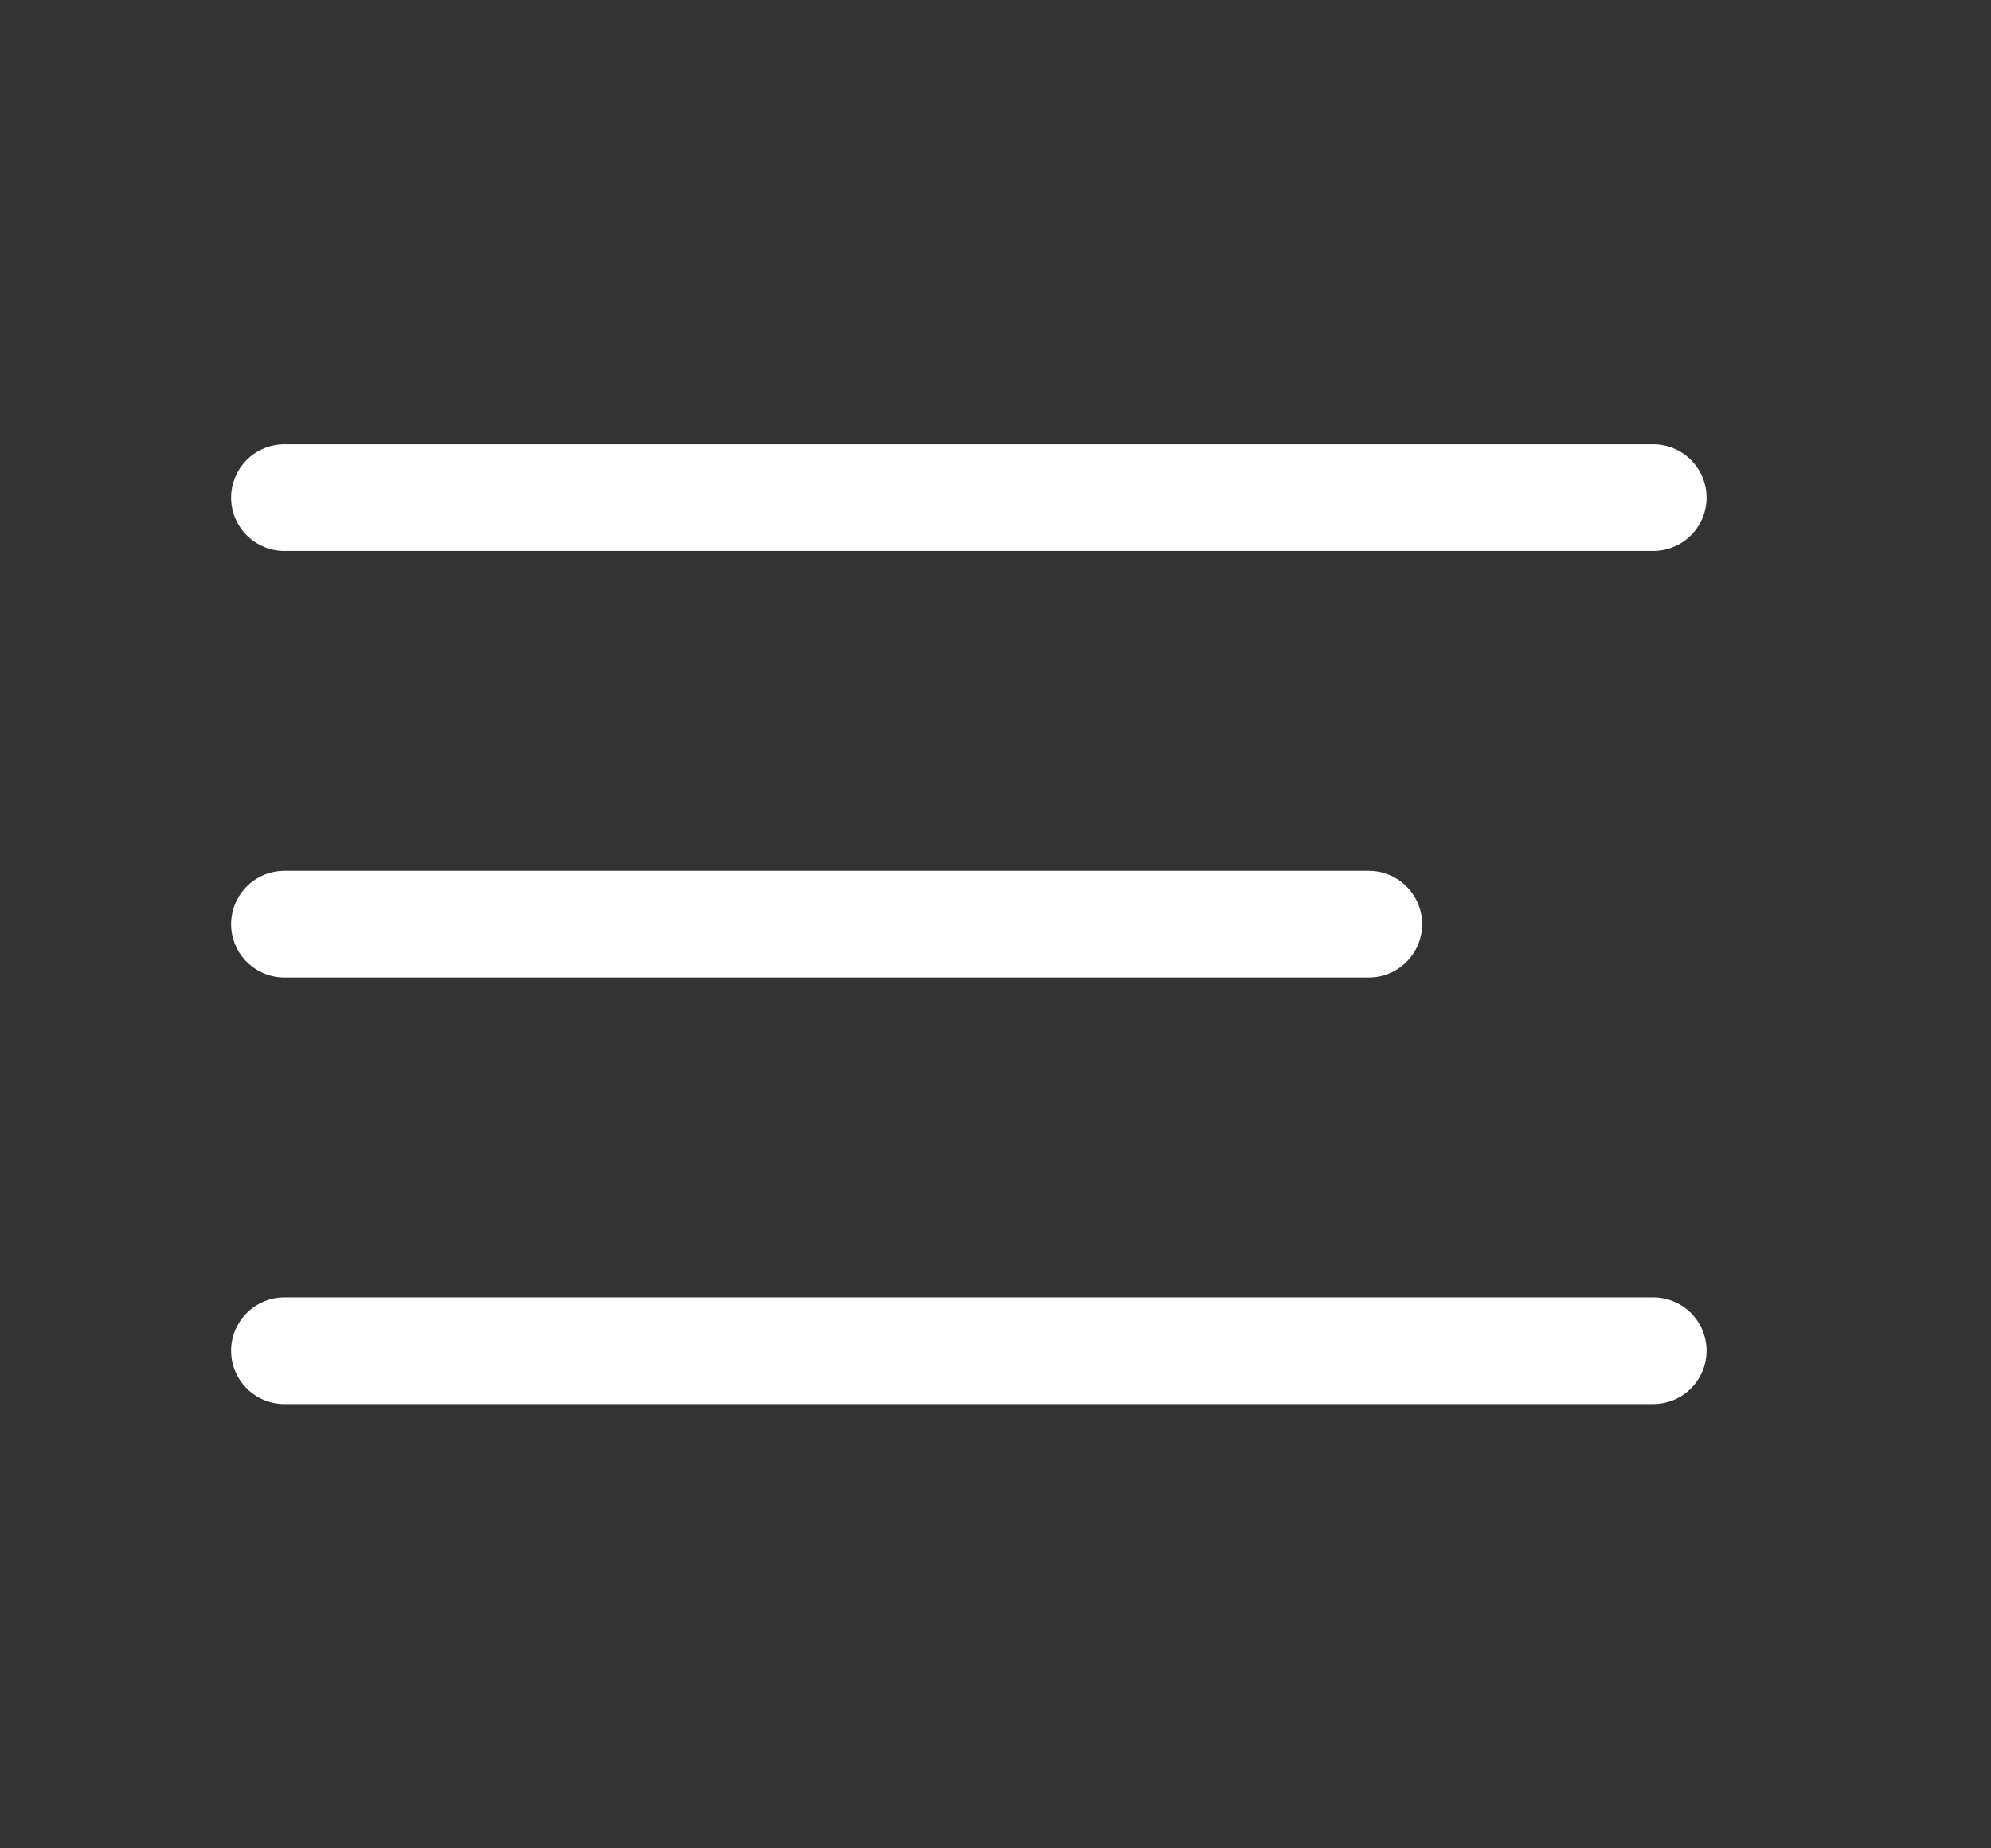
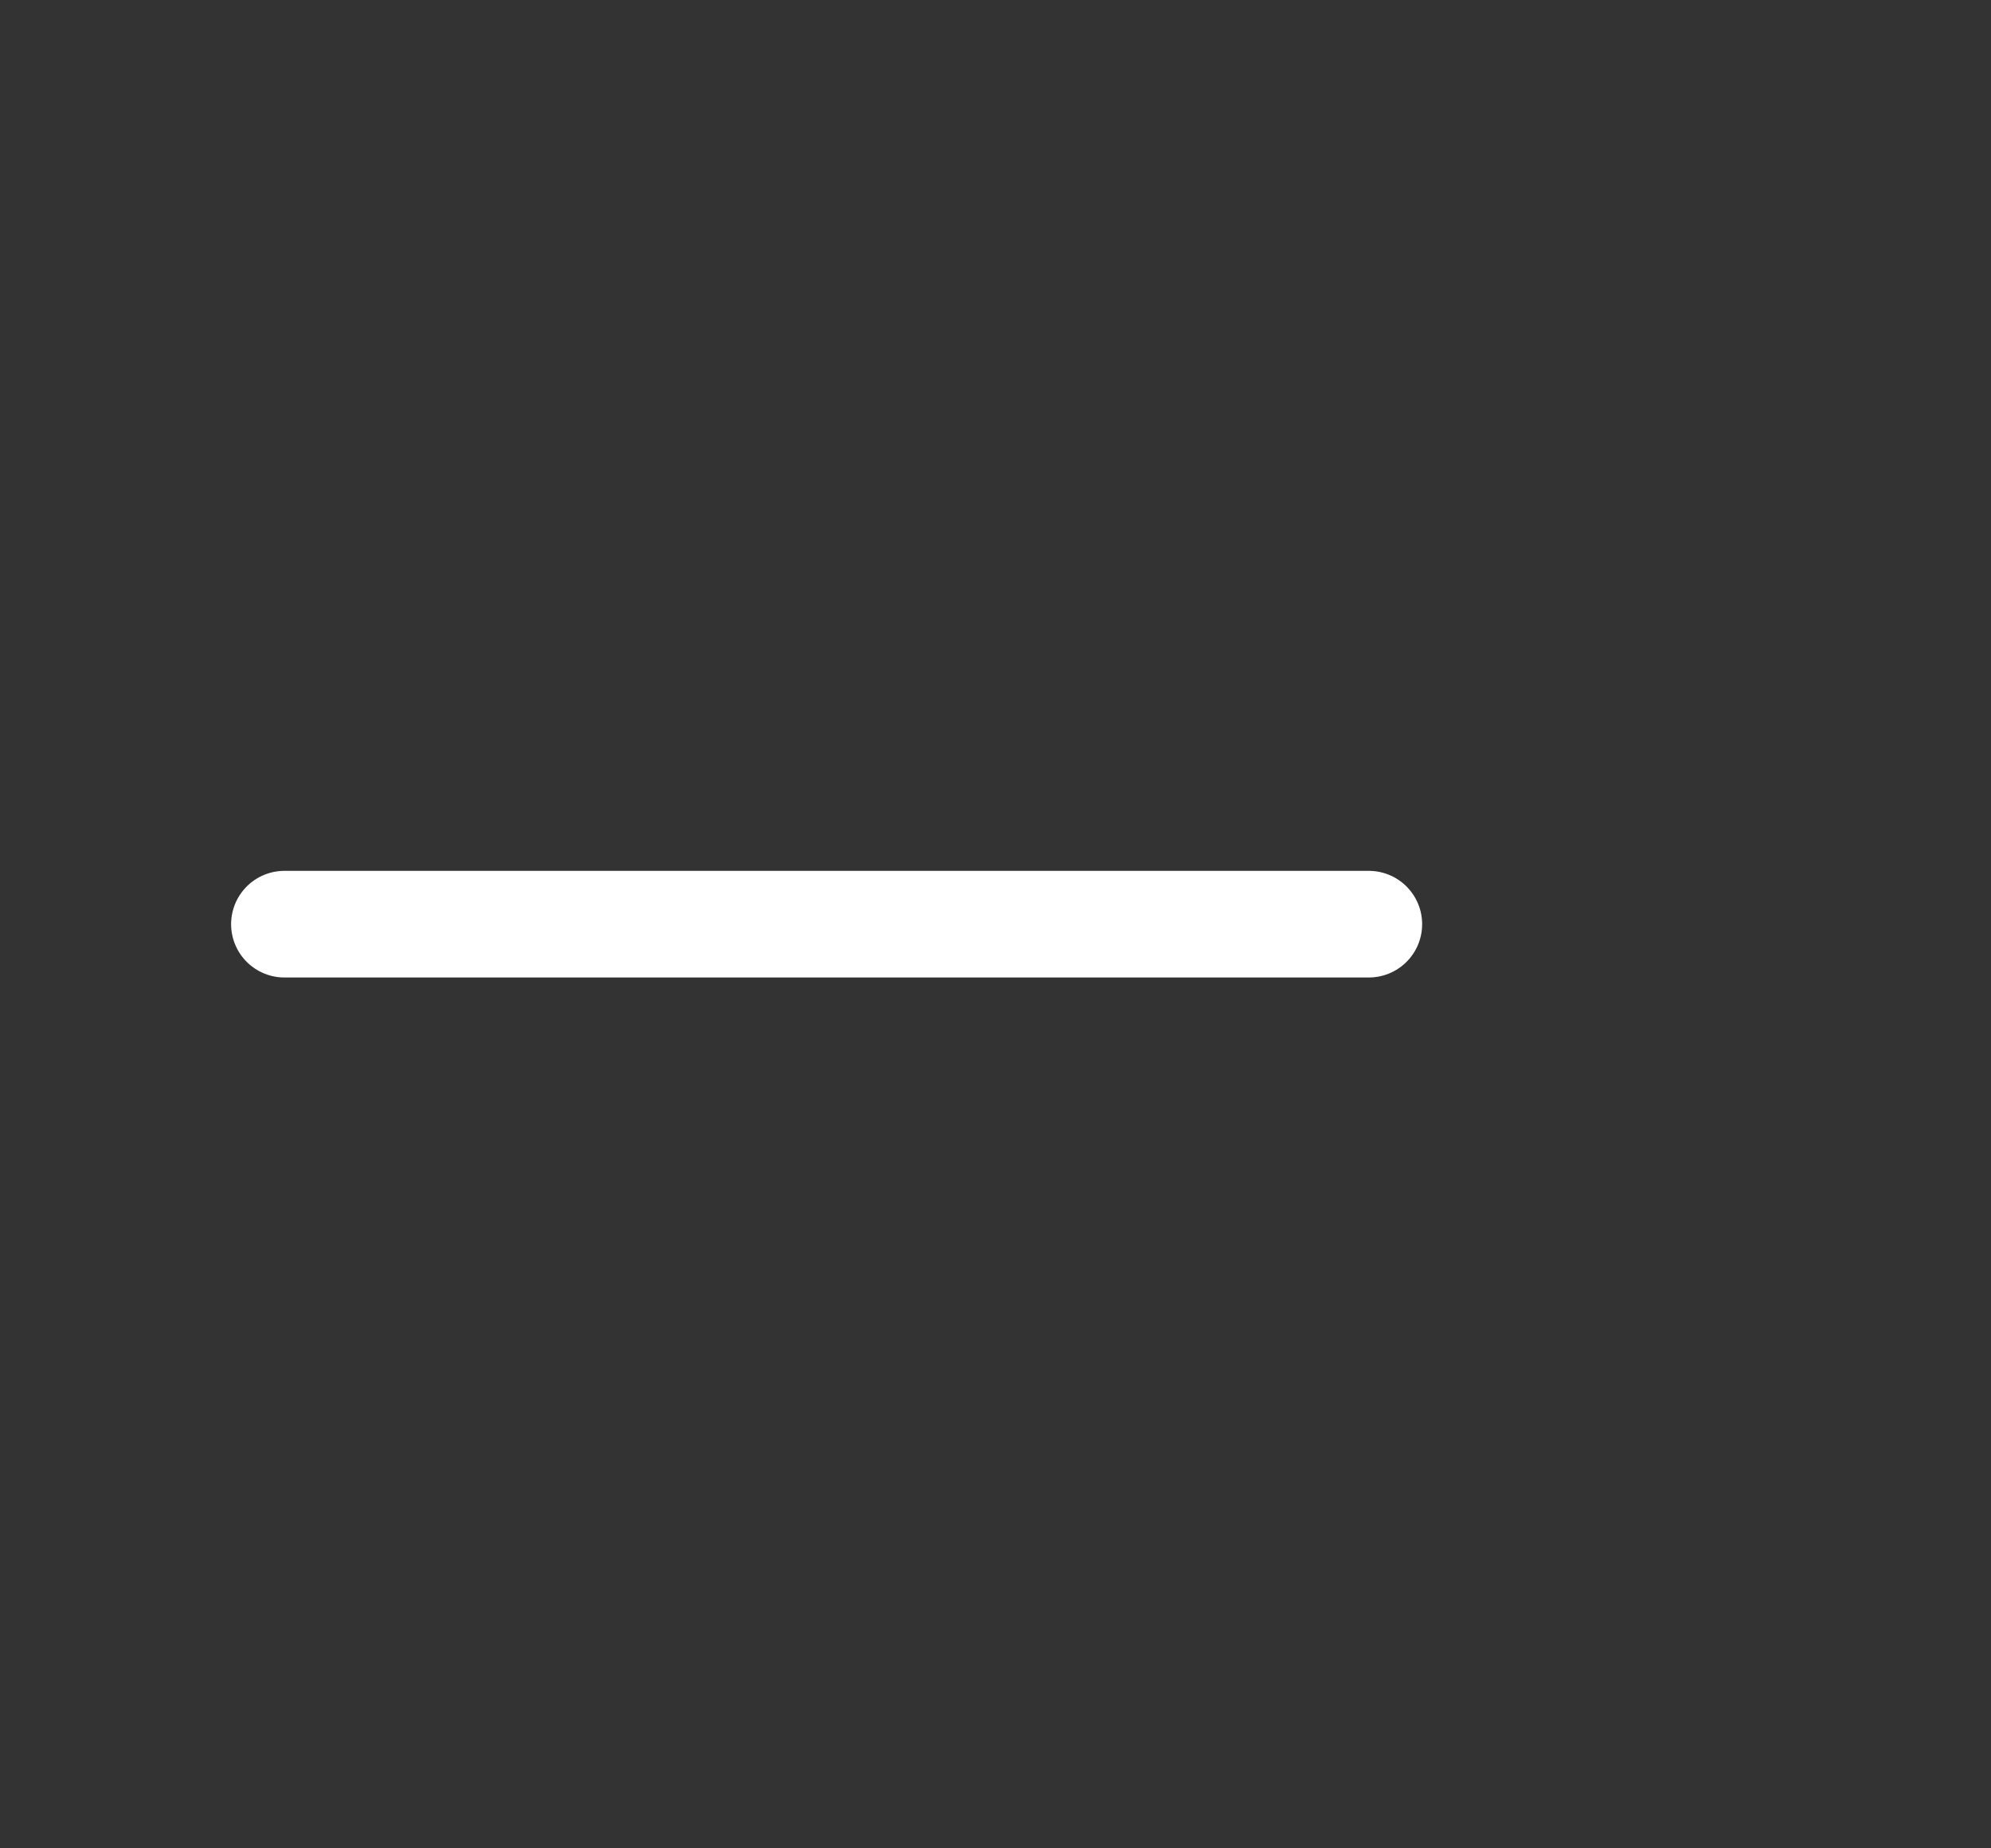
<svg xmlns="http://www.w3.org/2000/svg" width="28" height="26" viewBox="0 0 28 26" fill="none">
  <rect x="0" y="0" width="28" height="26" fill="#333333" stroke="none" />
-   <path d="M4 7H23.25" stroke="white" stroke-width="1.5" stroke-linecap="round" stroke-linejoin="round" />
  <path d="M4 13H19.25" stroke="white" stroke-width="1.5" stroke-linecap="round" stroke-linejoin="round" />
-   <path d="M4 19H23.25" stroke="white" stroke-width="1.5" stroke-linecap="round" stroke-linejoin="round" />
</svg>